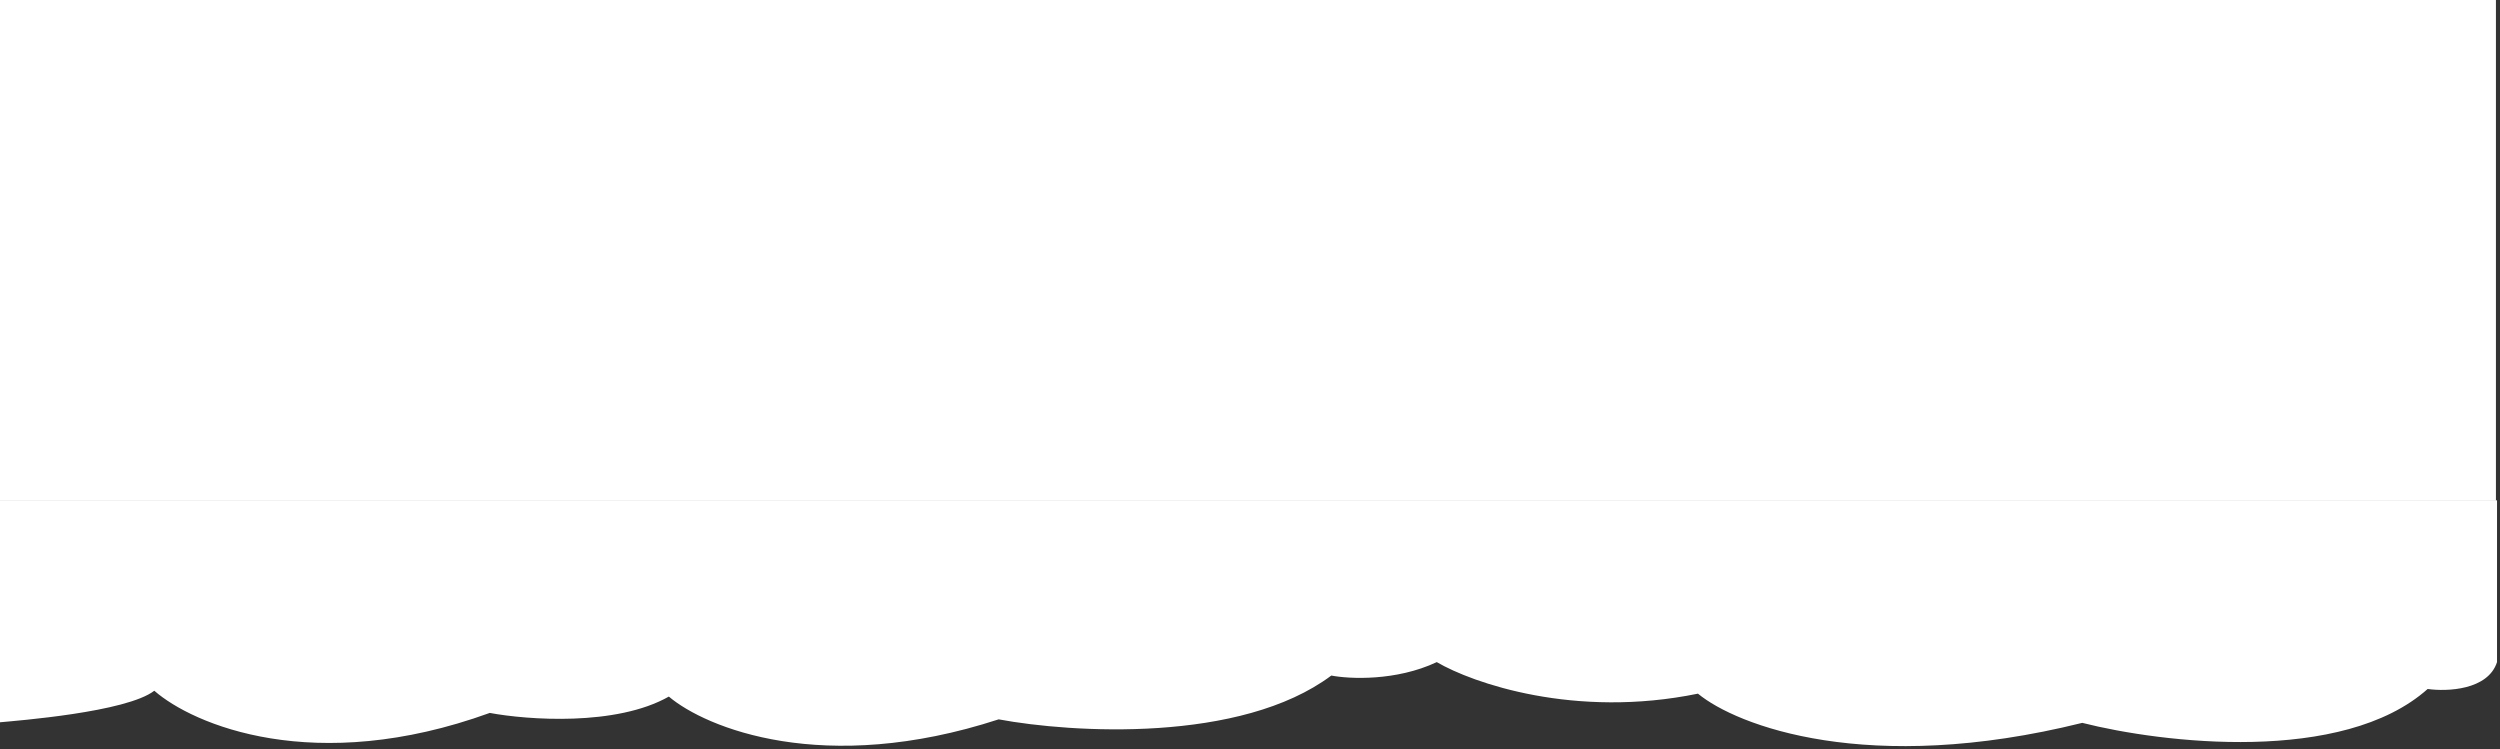
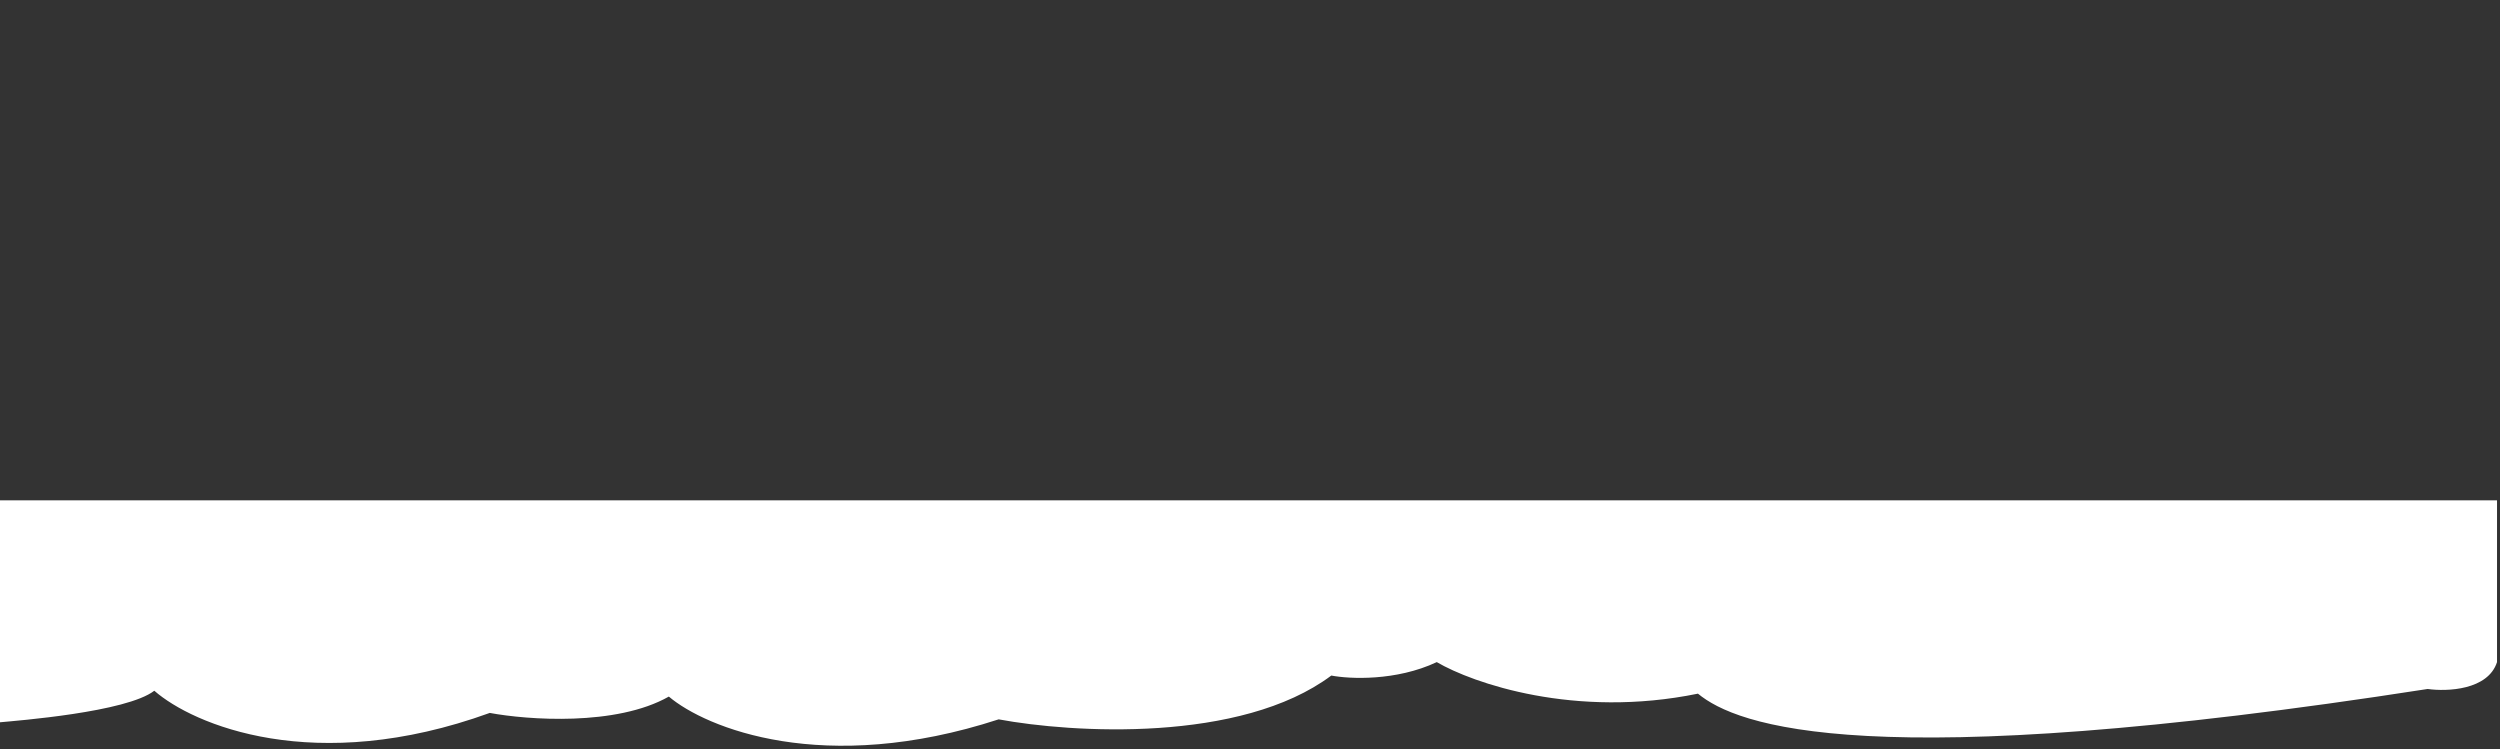
<svg xmlns="http://www.w3.org/2000/svg" width="614" height="184" viewBox="0 0 614 184" fill="none">
  <rect x="0" y="0" width="614" height="184" fill="#333333" stroke="none" />
-   <path d="M37.895 169.644C31.081 174.923 4.056 177.008 0 177.391V122.879H613.268V162.615C611.043 169.501 600.984 169.883 596.233 169.214C575.373 187.805 530.989 182.507 511.404 177.534C458.699 190.617 426.518 178.203 417.015 170.361C386.838 176.559 361.68 167.779 352.872 162.615C342.86 167.32 331.433 166.775 326.972 165.914C304.722 182.555 263.235 180.02 245.272 176.673C202.302 190.674 173.365 178.777 164.268 171.079C151.335 178.423 129.56 176.817 120.289 175.095C77.18 190.703 47.397 177.964 37.895 169.644Z" fill="white" />
-   <rect width="613" height="123" fill="white" />
+   <path d="M37.895 169.644C31.081 174.923 4.056 177.008 0 177.391V122.879H613.268V162.615C611.043 169.501 600.984 169.883 596.233 169.214C458.699 190.617 426.518 178.203 417.015 170.361C386.838 176.559 361.68 167.779 352.872 162.615C342.86 167.32 331.433 166.775 326.972 165.914C304.722 182.555 263.235 180.02 245.272 176.673C202.302 190.674 173.365 178.777 164.268 171.079C151.335 178.423 129.56 176.817 120.289 175.095C77.18 190.703 47.397 177.964 37.895 169.644Z" fill="white" />
</svg>